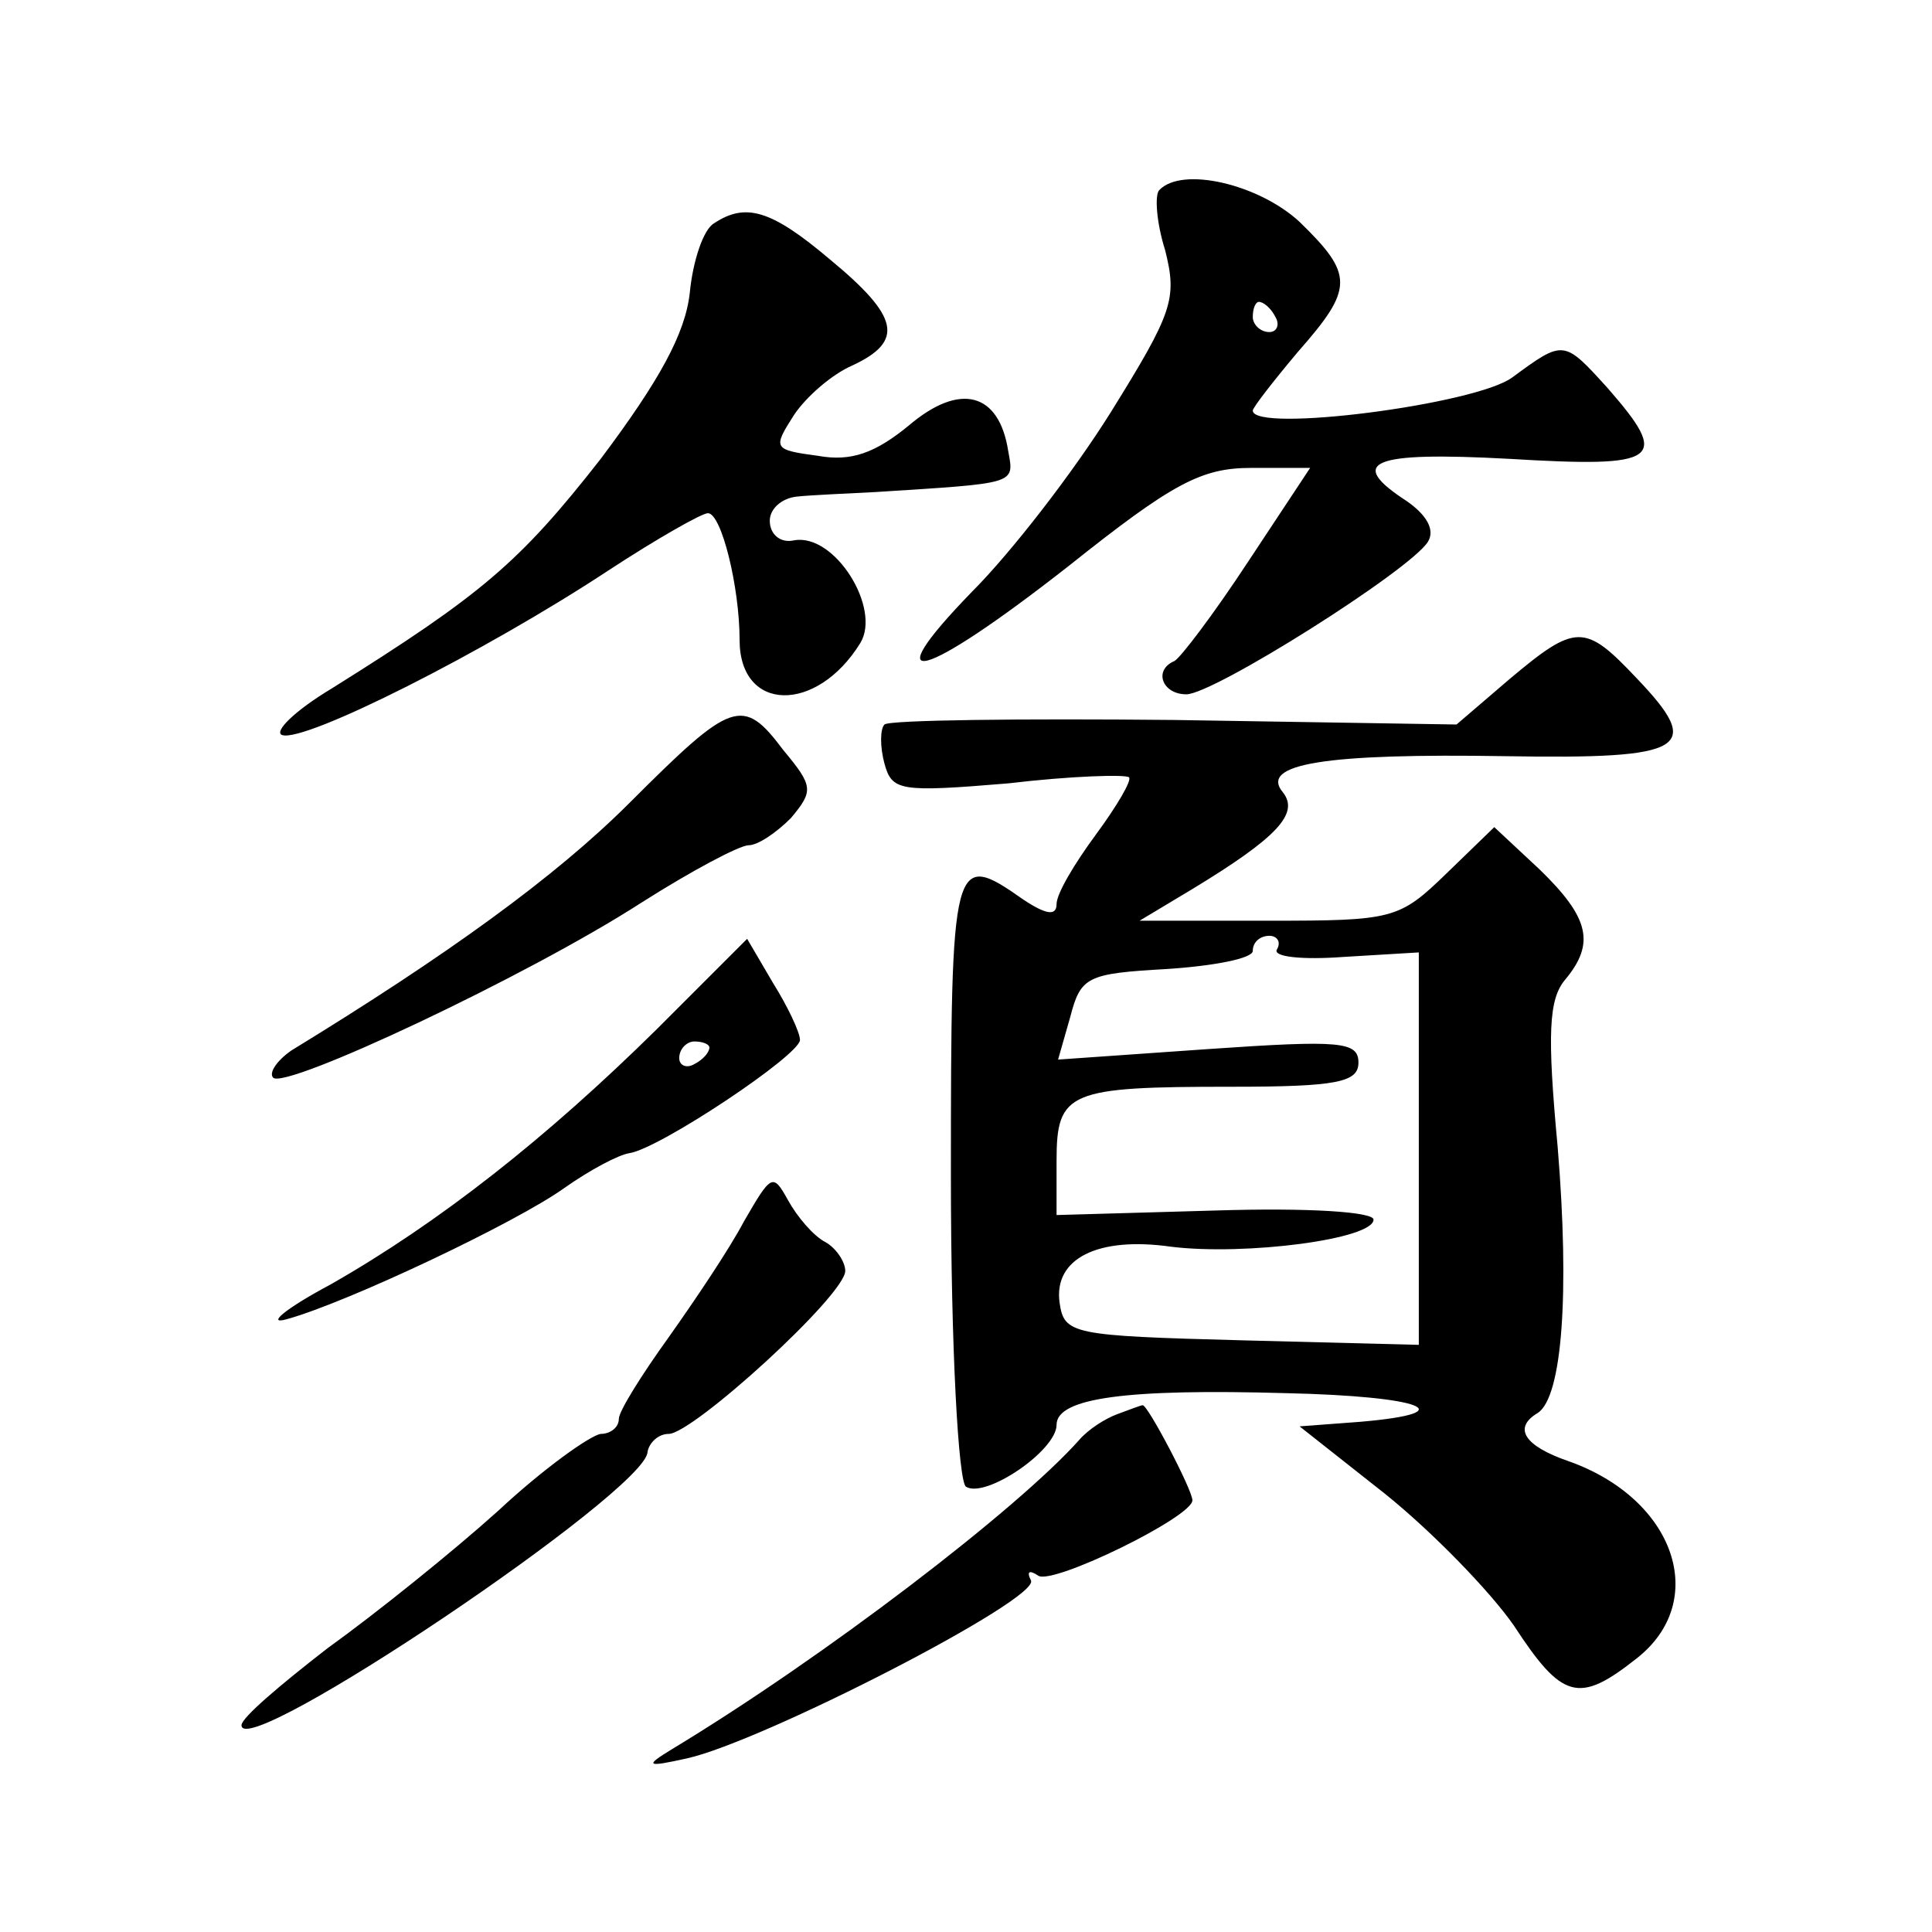
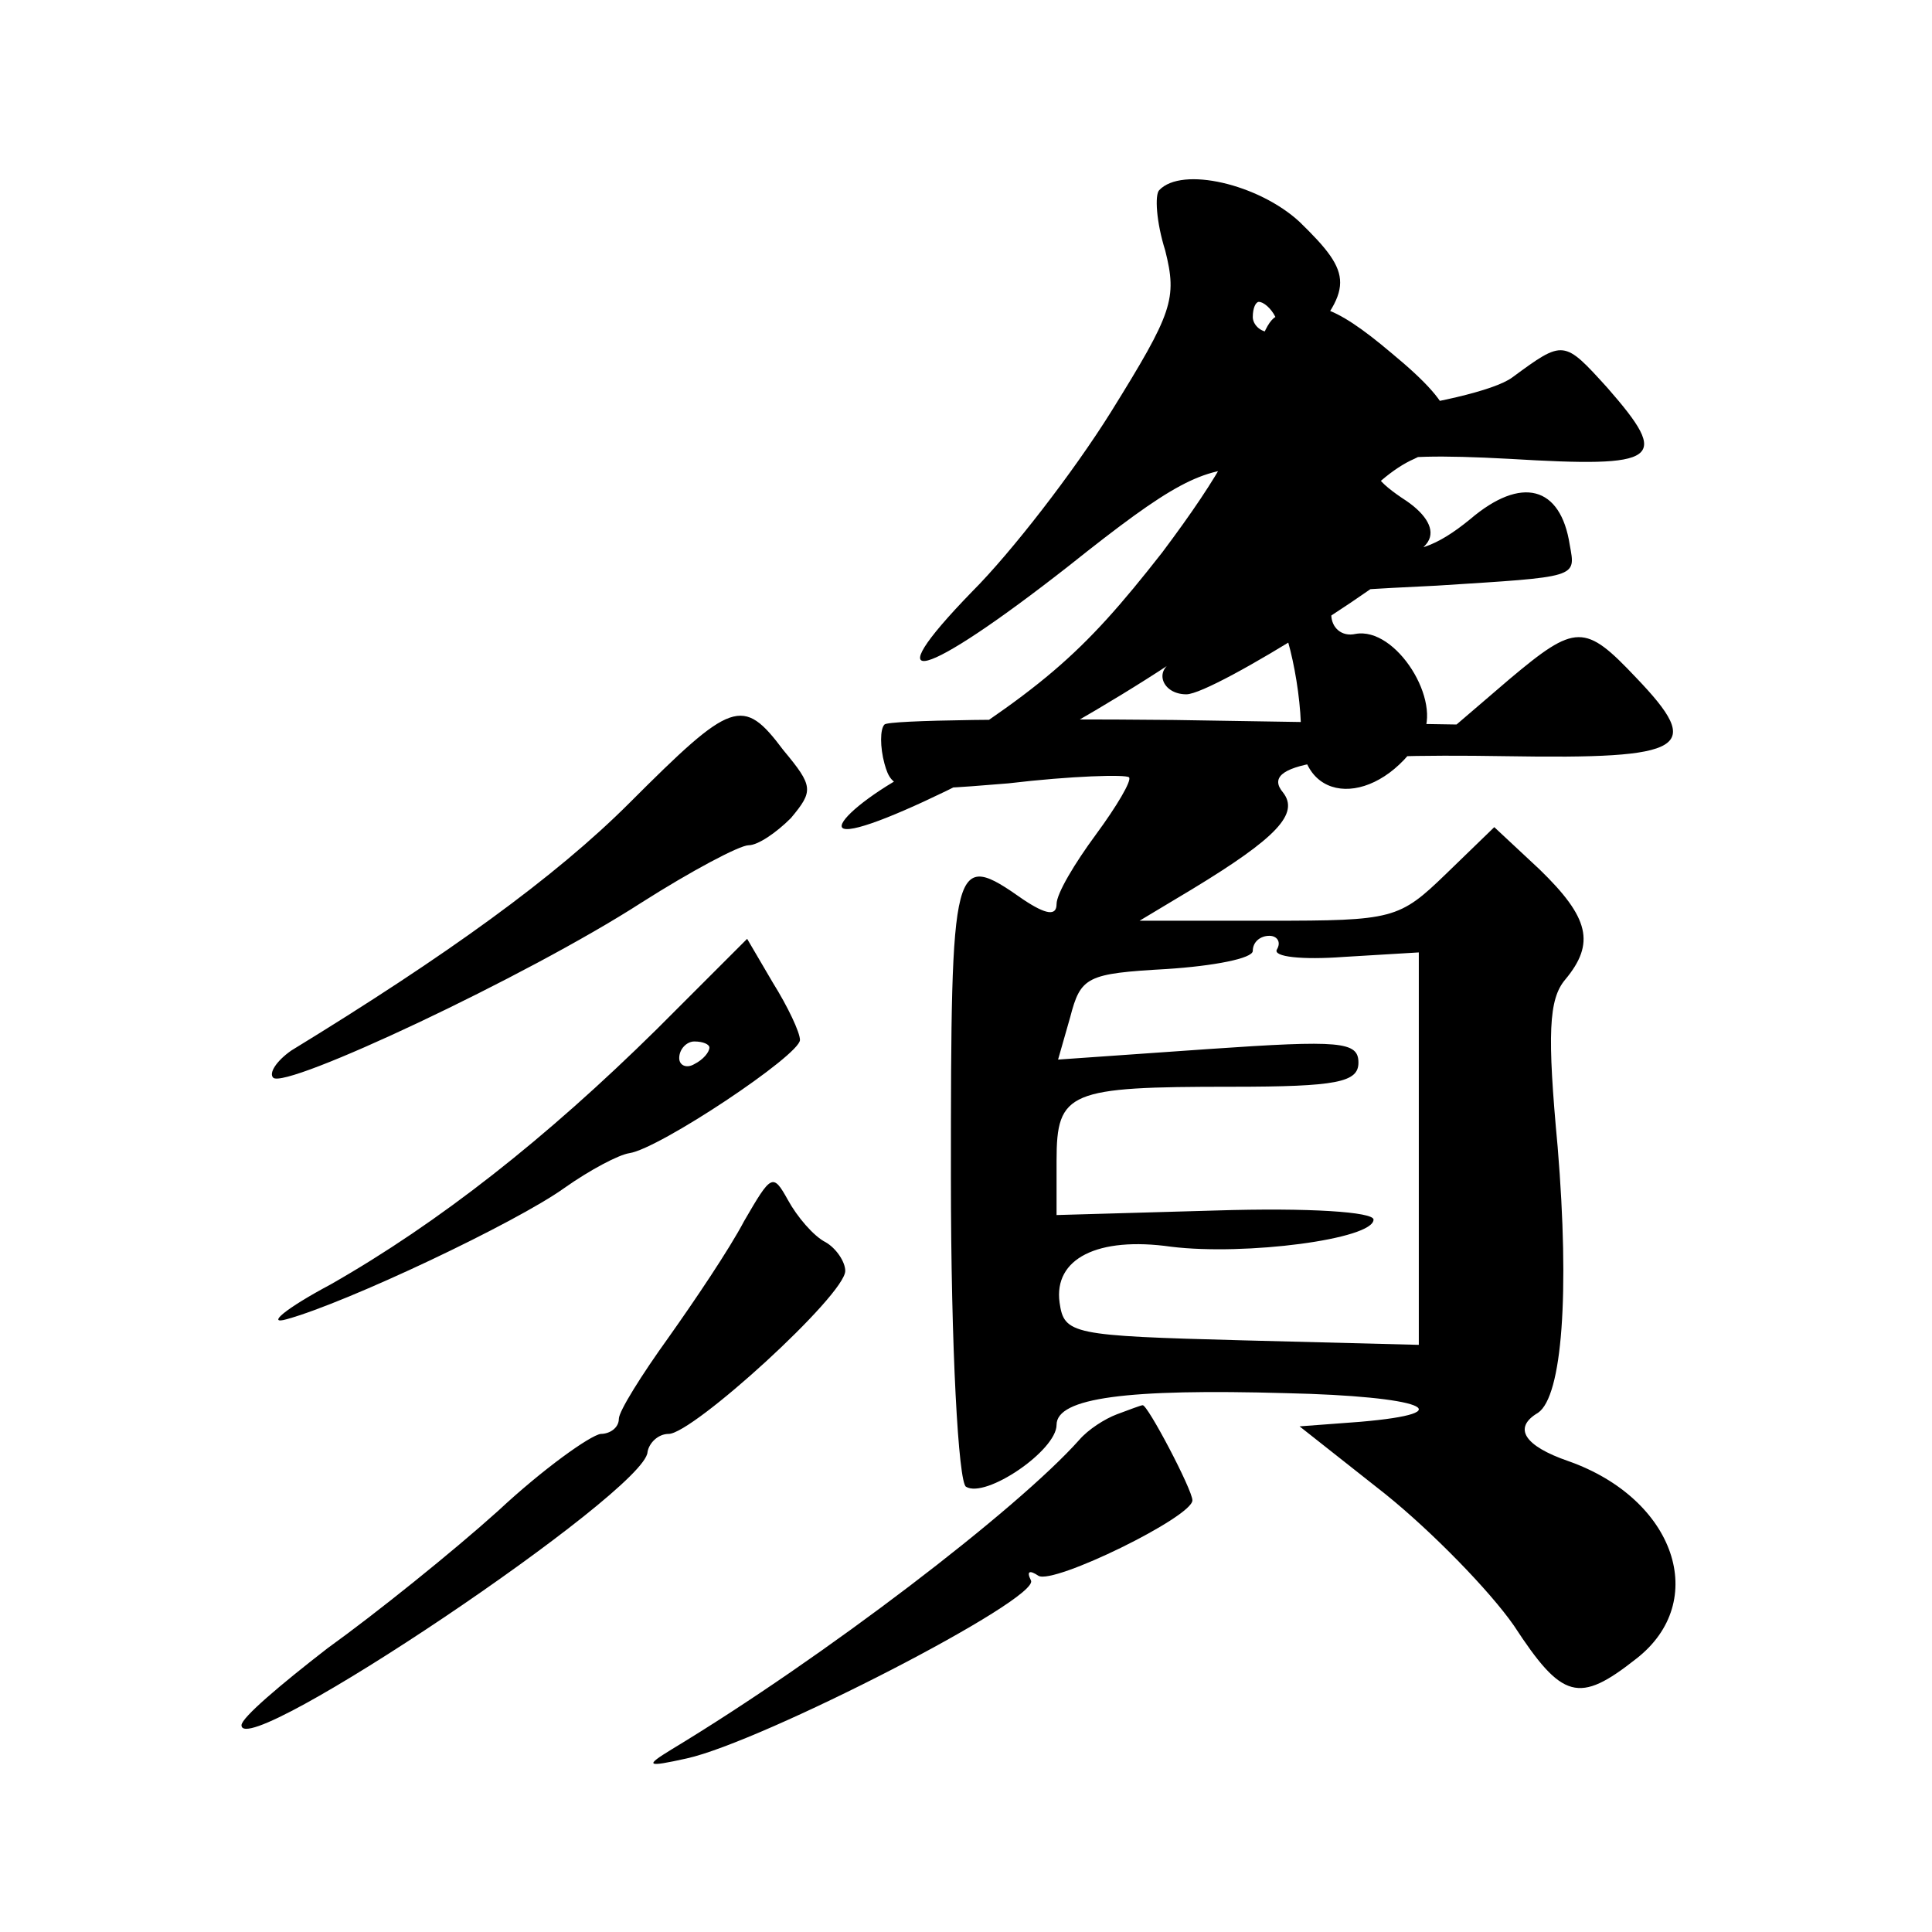
<svg xmlns="http://www.w3.org/2000/svg" version="1.0" width="128pt" height="128pt" viewBox="0 0 128 128" preserveAspectRatio="xMidYMid meet">
  <g transform="translate(0,128) scale(0.1,-0.1)" fill="#0" stroke="none">
-     <path d="M768 1154 c-3 -3 -2 -21 4 -40 8 -32 5 -41 -36 -107 -25 -40 -66 -93 -92 -119 -66 -68 -33 -59 64 17 69 55 88 65 121 65 l39 0 -41 -62 c-23 -35 -45 -64 -49 -66 -14 -6 -8 -22 8 -22 18 0 148 82 160 101 5 8 -1 18 -14 27 -40 26 -24 33 68 28 100 -6 107 -1 65 47 -29 32 -29 32 -63 7 -24 -18 -172 -37 -172 -22 0 2 14 20 30 39 37 42 37 51 1 86 -27 25 -78 37 -93 21z m77 -84 c3 -5 1 -10 -4 -10 -6 0 -11 5 -11 10 0 6 2 10 4 10 3 0 8 -4 11 -10z M473 1132 c-7 -4 -14 -25 -16 -46 -3 -27 -20 -58 -59 -110 -54 -69 -79 -90 -178 -152 -25 -15 -39 -29 -33 -31 15 -5 134 55 216 109 32 21 62 38 66 38 9 0 21 -49 21 -84 0 -48 51 -49 80 -2 14 23 -17 73 -44 68 -9 -2 -16 4 -16 13 0 8 8 15 18 16 9 1 33 2 52 3 94 6 92 5 88 27 -6 39 -32 46 -66 17 -22 -18 -38 -24 -60 -20 -30 4 -30 5 -16 27 8 12 25 27 39 33 34 16 31 32 -15 70 -39 33 -56 38 -77 24z M1000 830 l-35 -30 -187 3 c-102 1 -189 0 -192 -3 -3 -3 -3 -15 0 -26 5 -18 10 -19 82 -13 42 5 78 6 80 4 2 -2 -8 -19 -22 -38 -14 -19 -26 -39 -26 -46 0 -8 -7 -7 -22 3 -47 33 -48 29 -48 -184 0 -114 5 -202 10 -205 13 -8 60 24 60 41 0 18 47 24 152 21 90 -2 119 -13 49 -19 l-40 -3 57 -45 c31 -25 69 -64 85 -87 32 -49 43 -52 81 -22 49 38 26 106 -45 131 -29 10 -37 22 -20 32 16 11 21 79 13 176 -7 75 -6 98 5 111 20 24 16 41 -17 73 l-30 28 -32 -31 c-31 -30 -35 -31 -117 -31 l-86 0 35 21 c56 34 71 50 60 64 -16 19 28 26 148 24 120 -2 131 5 86 52 -34 36 -40 36 -84 -1z m-154 -179 c-3 -5 17 -7 44 -5 l50 3 0 -130 0 -130 -117 3 c-113 3 -118 4 -121 25 -4 29 25 44 74 37 49 -6 134 5 134 18 0 5 -42 8 -105 6 l-105 -3 0 36 c0 46 8 49 116 49 70 0 84 3 84 16 0 14 -12 15 -99 9 l-100 -7 8 28 c7 27 11 29 64 32 31 2 57 7 57 12 0 6 5 10 11 10 5 0 8 -4 5 -9z M417 748 c-49 -49 -121 -101 -224 -164 -10 -7 -15 -15 -12 -18 8 -8 168 67 244 116 33 21 65 38 71 38 6 0 18 8 28 18 15 18 15 21 -5 45 -27 36 -34 33 -102 -35z M435 598 c-73 -72 -144 -128 -216 -169 -30 -16 -43 -27 -29 -23 40 11 152 64 184 87 17 12 36 22 43 23 20 3 113 65 113 75 0 5 -8 22 -18 38 l-17 29 -60 -60z m35 -12 c0 -3 -4 -8 -10 -11 -5 -3 -10 -1 -10 4 0 6 5 11 10 11 6 0 10 -2 10 -4z M493 471 c-10 -19 -33 -53 -50 -77 -18 -25 -33 -49 -33 -54 0 -6 -6 -10 -12 -10 -7 -1 -38 -23 -68 -51 -30 -27 -81 -68 -113 -91 -31 -24 -57 -46 -57 -51 0 -25 268 155 269 181 1 6 7 12 14 12 16 0 117 92 117 108 0 6 -6 15 -13 19 -8 4 -19 17 -25 28 -10 18 -11 17 -29 -14z M740 343 c-8 -3 -19 -10 -25 -17 -41 -46 -169 -144 -270 -205 -18 -11 -17 -12 10 -6 50 11 235 106 228 118 -3 6 -1 7 5 3 10 -6 102 39 102 50 0 7 -30 64 -33 63 -1 0 -9 -3 -17 -6z" />
+     <path d="M768 1154 c-3 -3 -2 -21 4 -40 8 -32 5 -41 -36 -107 -25 -40 -66 -93 -92 -119 -66 -68 -33 -59 64 17 69 55 88 65 121 65 l39 0 -41 -62 c-23 -35 -45 -64 -49 -66 -14 -6 -8 -22 8 -22 18 0 148 82 160 101 5 8 -1 18 -14 27 -40 26 -24 33 68 28 100 -6 107 -1 65 47 -29 32 -29 32 -63 7 -24 -18 -172 -37 -172 -22 0 2 14 20 30 39 37 42 37 51 1 86 -27 25 -78 37 -93 21z m77 -84 c3 -5 1 -10 -4 -10 -6 0 -11 5 -11 10 0 6 2 10 4 10 3 0 8 -4 11 -10z c-7 -4 -14 -25 -16 -46 -3 -27 -20 -58 -59 -110 -54 -69 -79 -90 -178 -152 -25 -15 -39 -29 -33 -31 15 -5 134 55 216 109 32 21 62 38 66 38 9 0 21 -49 21 -84 0 -48 51 -49 80 -2 14 23 -17 73 -44 68 -9 -2 -16 4 -16 13 0 8 8 15 18 16 9 1 33 2 52 3 94 6 92 5 88 27 -6 39 -32 46 -66 17 -22 -18 -38 -24 -60 -20 -30 4 -30 5 -16 27 8 12 25 27 39 33 34 16 31 32 -15 70 -39 33 -56 38 -77 24z M1000 830 l-35 -30 -187 3 c-102 1 -189 0 -192 -3 -3 -3 -3 -15 0 -26 5 -18 10 -19 82 -13 42 5 78 6 80 4 2 -2 -8 -19 -22 -38 -14 -19 -26 -39 -26 -46 0 -8 -7 -7 -22 3 -47 33 -48 29 -48 -184 0 -114 5 -202 10 -205 13 -8 60 24 60 41 0 18 47 24 152 21 90 -2 119 -13 49 -19 l-40 -3 57 -45 c31 -25 69 -64 85 -87 32 -49 43 -52 81 -22 49 38 26 106 -45 131 -29 10 -37 22 -20 32 16 11 21 79 13 176 -7 75 -6 98 5 111 20 24 16 41 -17 73 l-30 28 -32 -31 c-31 -30 -35 -31 -117 -31 l-86 0 35 21 c56 34 71 50 60 64 -16 19 28 26 148 24 120 -2 131 5 86 52 -34 36 -40 36 -84 -1z m-154 -179 c-3 -5 17 -7 44 -5 l50 3 0 -130 0 -130 -117 3 c-113 3 -118 4 -121 25 -4 29 25 44 74 37 49 -6 134 5 134 18 0 5 -42 8 -105 6 l-105 -3 0 36 c0 46 8 49 116 49 70 0 84 3 84 16 0 14 -12 15 -99 9 l-100 -7 8 28 c7 27 11 29 64 32 31 2 57 7 57 12 0 6 5 10 11 10 5 0 8 -4 5 -9z M417 748 c-49 -49 -121 -101 -224 -164 -10 -7 -15 -15 -12 -18 8 -8 168 67 244 116 33 21 65 38 71 38 6 0 18 8 28 18 15 18 15 21 -5 45 -27 36 -34 33 -102 -35z M435 598 c-73 -72 -144 -128 -216 -169 -30 -16 -43 -27 -29 -23 40 11 152 64 184 87 17 12 36 22 43 23 20 3 113 65 113 75 0 5 -8 22 -18 38 l-17 29 -60 -60z m35 -12 c0 -3 -4 -8 -10 -11 -5 -3 -10 -1 -10 4 0 6 5 11 10 11 6 0 10 -2 10 -4z M493 471 c-10 -19 -33 -53 -50 -77 -18 -25 -33 -49 -33 -54 0 -6 -6 -10 -12 -10 -7 -1 -38 -23 -68 -51 -30 -27 -81 -68 -113 -91 -31 -24 -57 -46 -57 -51 0 -25 268 155 269 181 1 6 7 12 14 12 16 0 117 92 117 108 0 6 -6 15 -13 19 -8 4 -19 17 -25 28 -10 18 -11 17 -29 -14z M740 343 c-8 -3 -19 -10 -25 -17 -41 -46 -169 -144 -270 -205 -18 -11 -17 -12 10 -6 50 11 235 106 228 118 -3 6 -1 7 5 3 10 -6 102 39 102 50 0 7 -30 64 -33 63 -1 0 -9 -3 -17 -6z" />
  </g>
</svg>